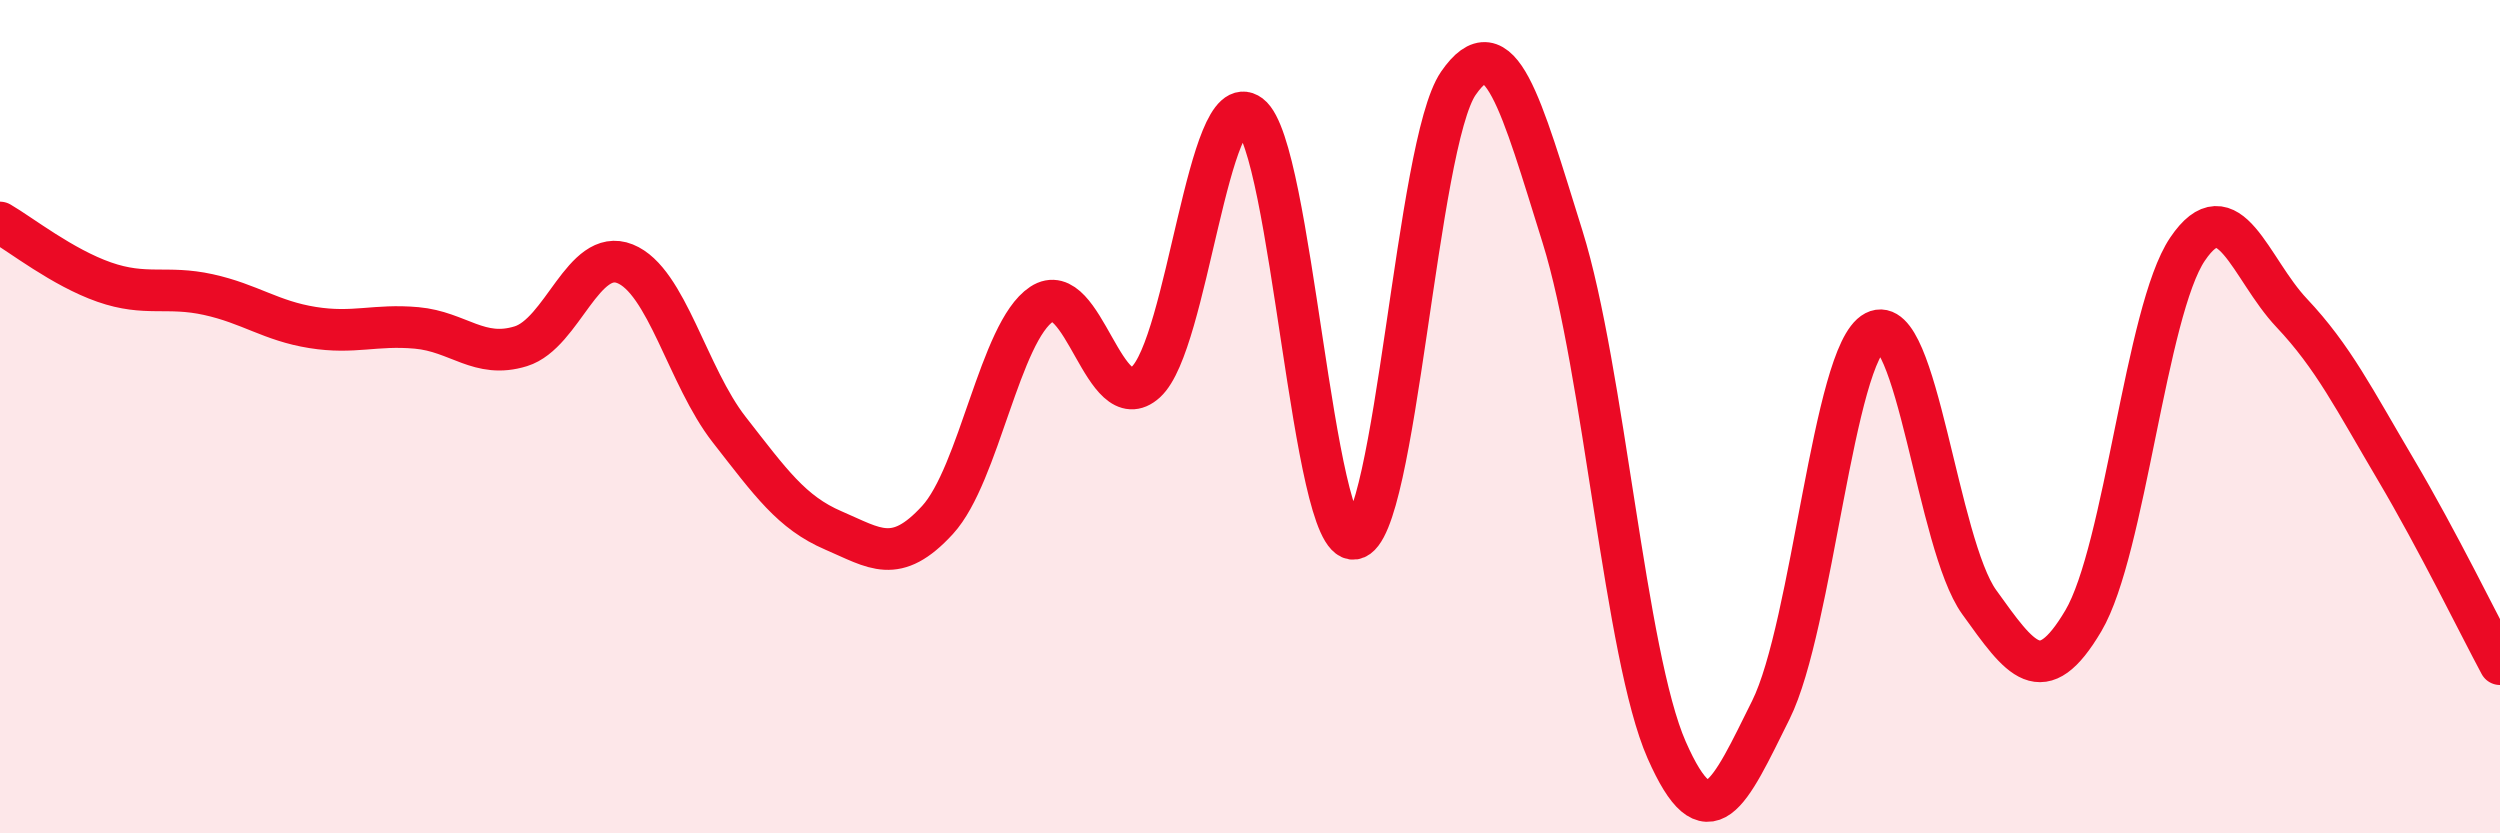
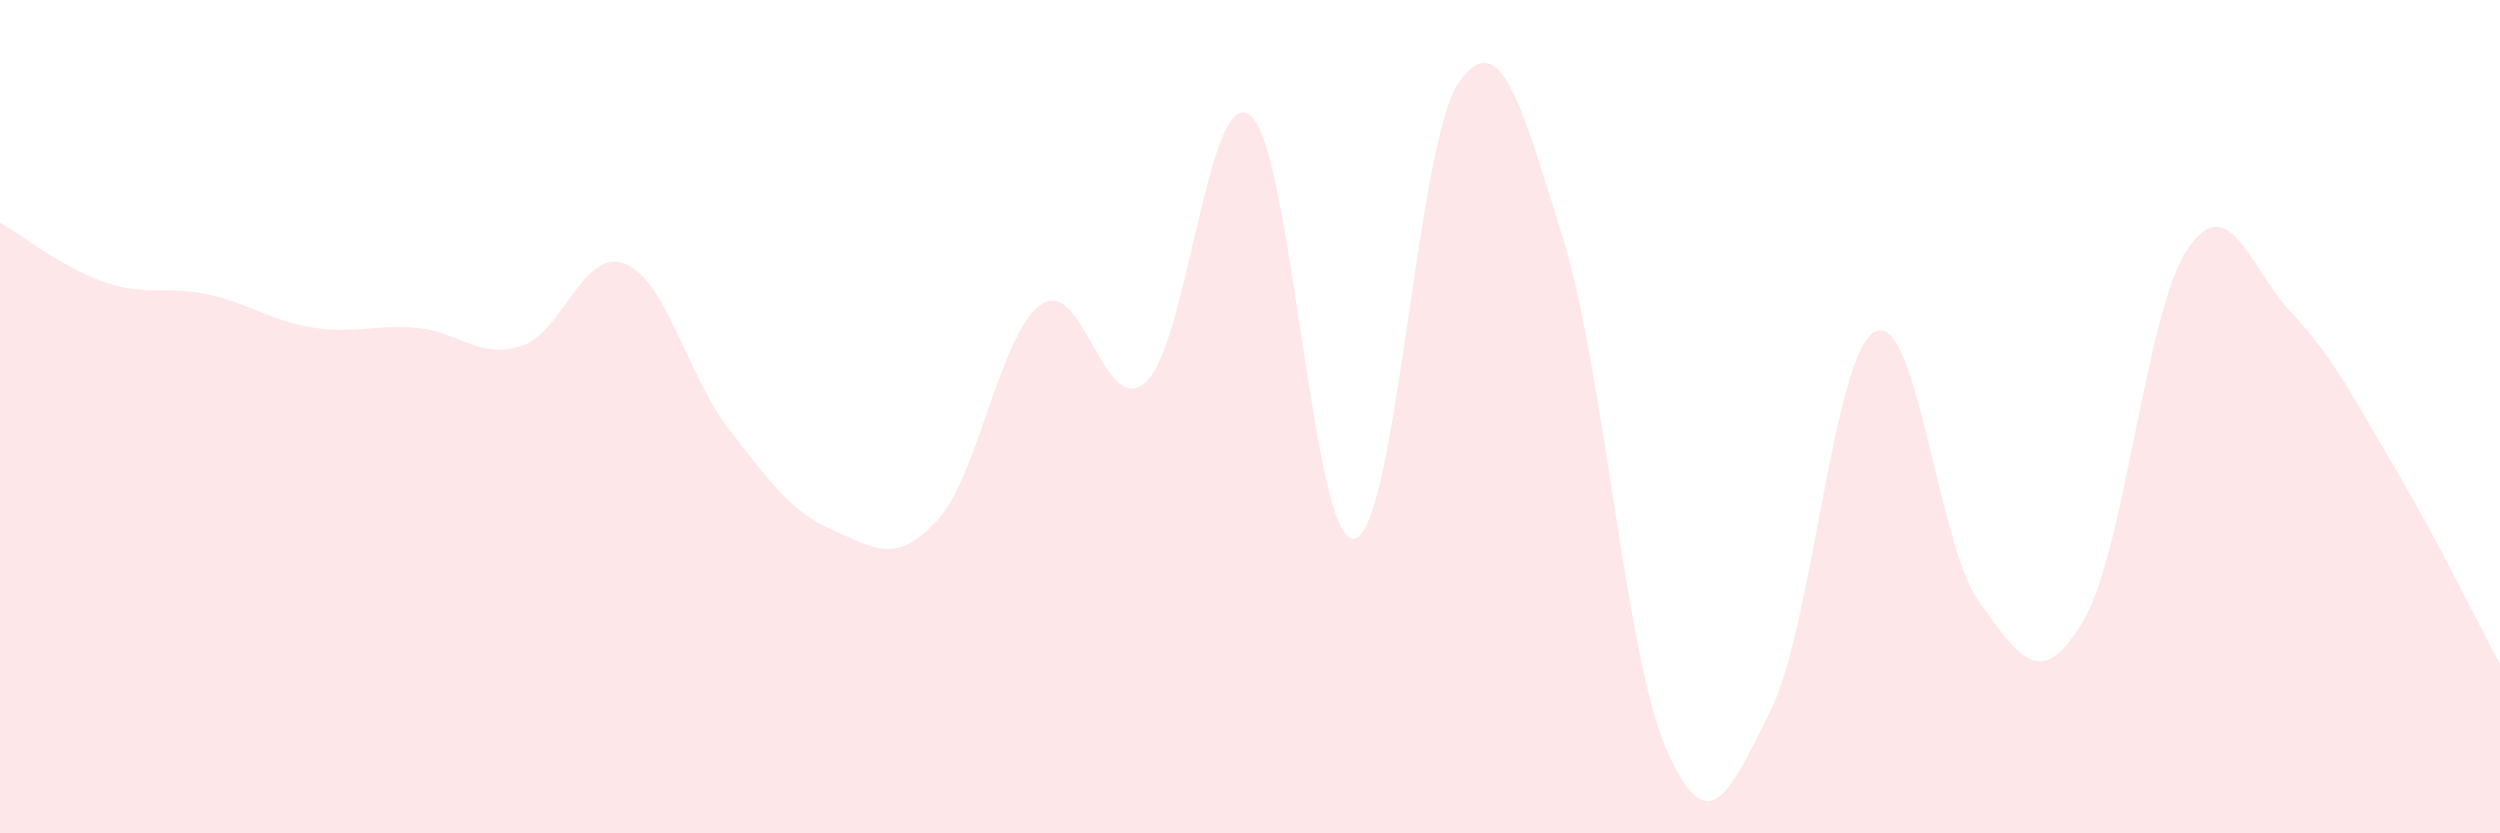
<svg xmlns="http://www.w3.org/2000/svg" width="60" height="20" viewBox="0 0 60 20">
  <path d="M 0,5.34 C 0.5,5.63 1.5,6.42 2.5,6.77 C 3.5,7.12 4,6.85 5,7.07 C 6,7.29 6.5,7.7 7.5,7.86 C 8.5,8.02 9,7.78 10,7.87 C 11,7.96 11.5,8.62 12.5,8.31 C 13.5,8 14,5.93 15,6.33 C 16,6.73 16.5,9.03 17.5,10.31 C 18.5,11.59 19,12.3 20,12.73 C 21,13.16 21.5,13.57 22.5,12.48 C 23.5,11.39 24,7.96 25,7.3 C 26,6.64 26.5,10.08 27.5,9.17 C 28.5,8.26 29,2.01 30,2.76 C 31,3.51 31.5,13.08 32.5,12.93 C 33.5,12.78 34,3.45 35,2 C 36,0.55 36.5,2.48 37.5,5.68 C 38.5,8.88 39,15.73 40,18 C 41,20.27 41.5,19.05 42.5,17.04 C 43.5,15.03 44,8.48 45,7.96 C 46,7.44 46.5,13.06 47.5,14.45 C 48.5,15.84 49,16.59 50,14.9 C 51,13.21 51.5,7.46 52.5,5.98 C 53.5,4.5 54,6.45 55,7.51 C 56,8.57 56.5,9.58 57.5,11.27 C 58.5,12.96 59.5,15.01 60,15.94L60 20L0 20Z" fill="#EB0A25" opacity="0.1" stroke-linecap="round" stroke-linejoin="round" />
-   <path d="M 0,5.34 C 0.5,5.63 1.5,6.42 2.5,6.77 C 3.5,7.12 4,6.85 5,7.07 C 6,7.29 6.5,7.7 7.5,7.86 C 8.5,8.02 9,7.78 10,7.87 C 11,7.96 11.5,8.62 12.5,8.31 C 13.5,8 14,5.93 15,6.33 C 16,6.73 16.5,9.03 17.5,10.31 C 18.5,11.59 19,12.3 20,12.73 C 21,13.16 21.5,13.57 22.5,12.48 C 23.5,11.39 24,7.96 25,7.3 C 26,6.64 26.5,10.08 27.5,9.17 C 28.5,8.26 29,2.01 30,2.76 C 31,3.51 31.5,13.08 32.5,12.93 C 33.5,12.78 34,3.45 35,2 C 36,0.55 36.5,2.48 37.5,5.68 C 38.5,8.88 39,15.73 40,18 C 41,20.27 41.5,19.05 42.5,17.04 C 43.5,15.03 44,8.48 45,7.96 C 46,7.44 46.5,13.06 47.5,14.45 C 48.5,15.84 49,16.59 50,14.9 C 51,13.21 51.5,7.46 52.5,5.98 C 53.5,4.5 54,6.45 55,7.51 C 56,8.57 56.5,9.58 57.5,11.27 C 58.5,12.96 59.5,15.01 60,15.94" stroke="#EB0A25" stroke-width="1" fill="none" stroke-linecap="round" stroke-linejoin="round" />
</svg>